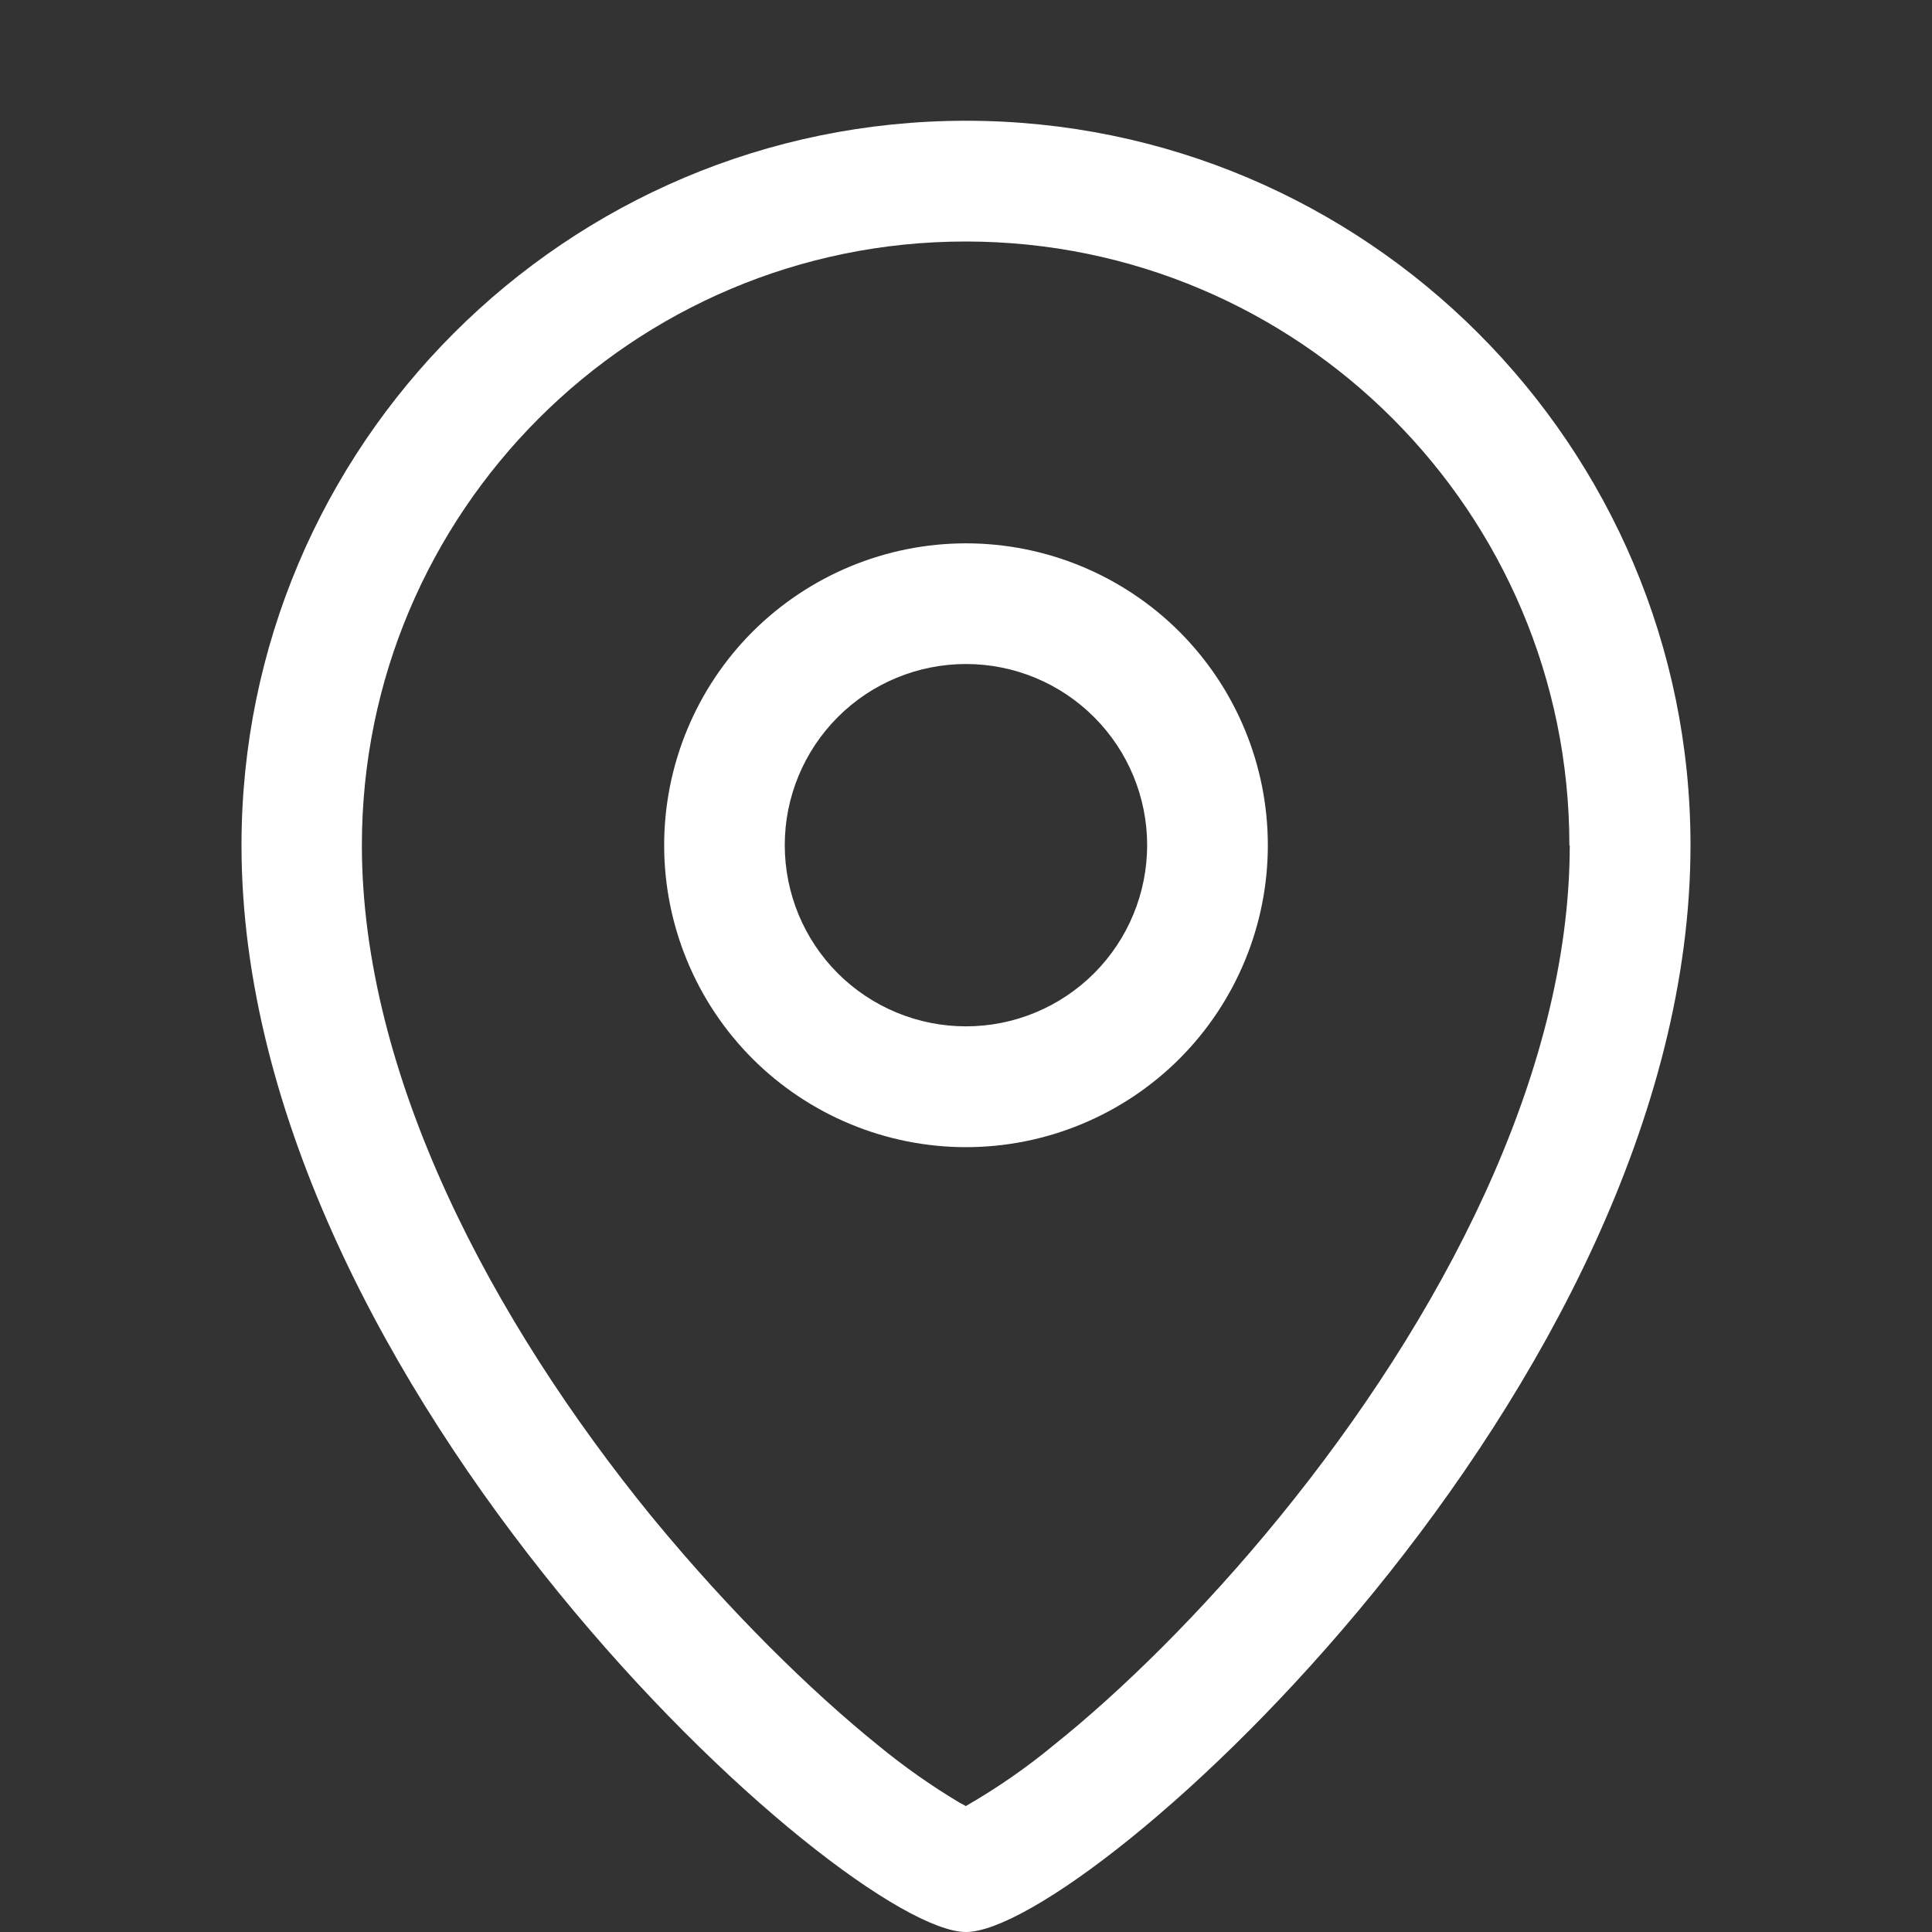
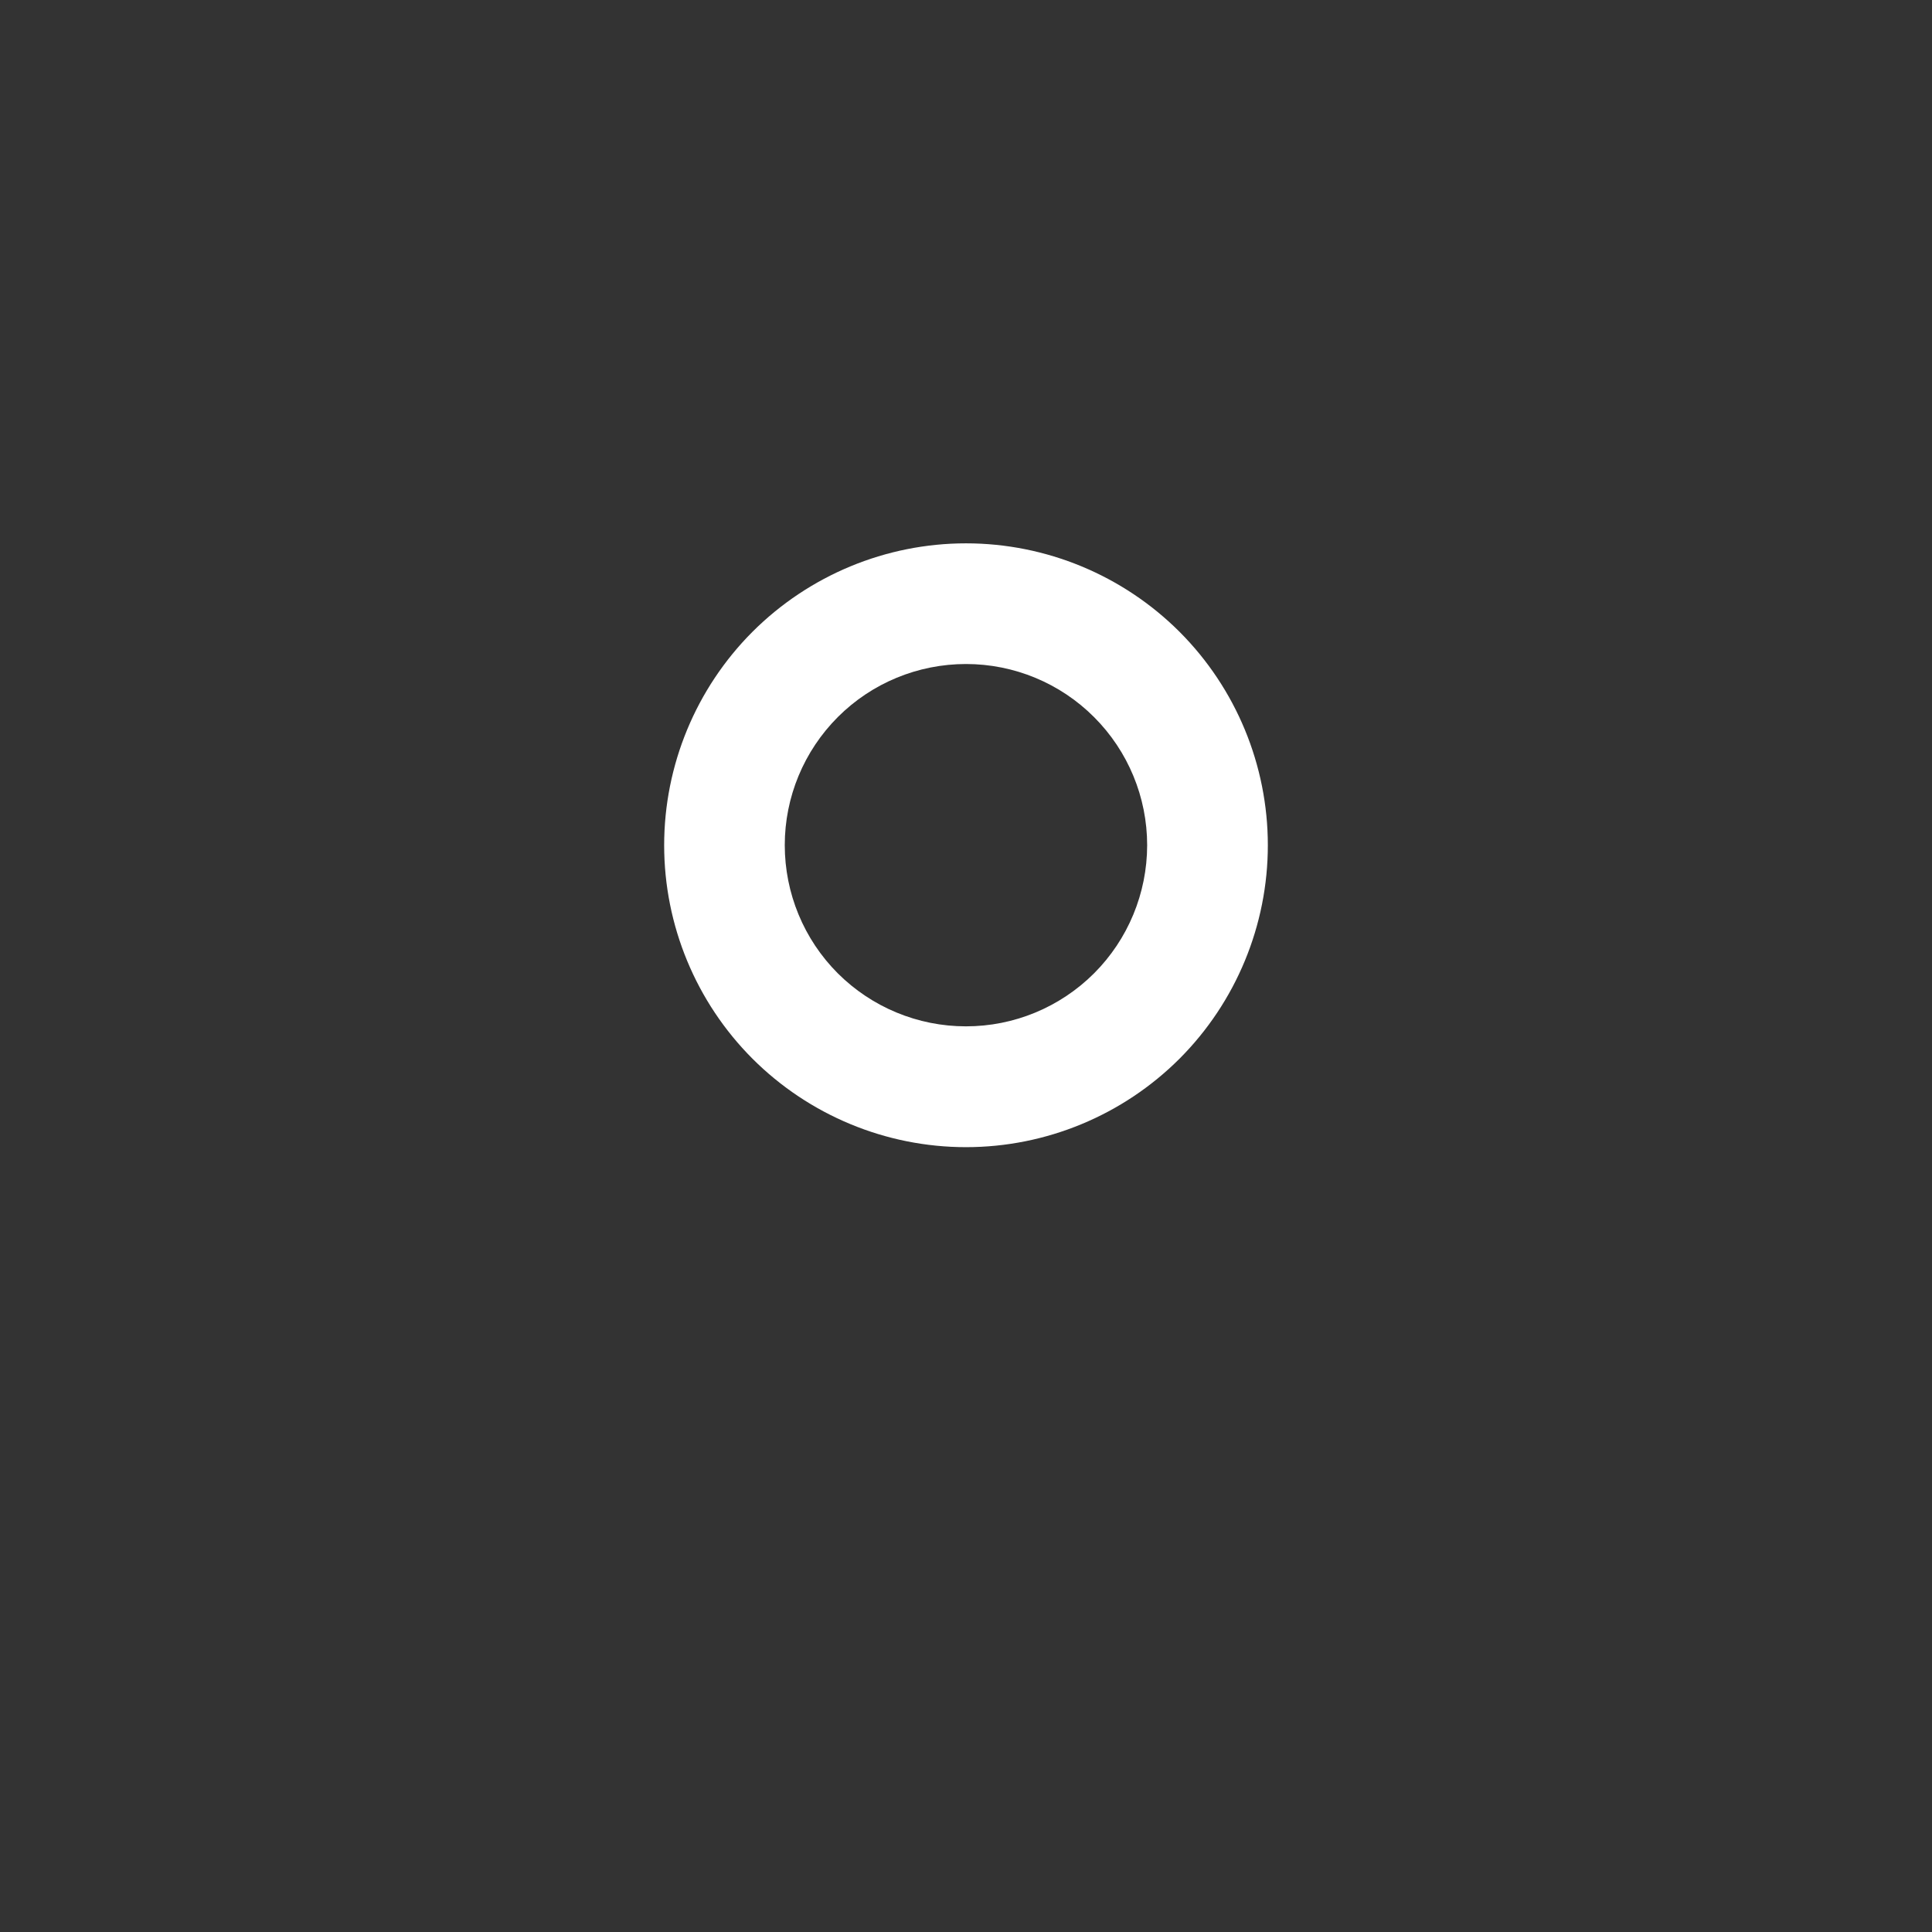
<svg xmlns="http://www.w3.org/2000/svg" width="26" height="26" viewBox="0 0 26 26" fill="none">
  <rect x="0" y="0" width="26" height="26" fill="#333333" stroke="none" />
  <path fill-rule="evenodd" clip-rule="evenodd" d="M17.062 11.375C17.062 12.452 16.634 13.486 15.873 14.248C15.111 15.009 14.077 15.438 13 15.438C11.923 15.438 10.889 15.009 10.127 14.248C9.366 13.486 8.938 12.452 8.938 11.375C8.938 10.298 9.366 9.264 10.127 8.502C10.889 7.741 11.923 7.312 13 7.312C14.077 7.312 15.111 7.741 15.873 8.502C16.634 9.264 17.062 10.298 17.062 11.375ZM15.438 11.375C15.437 12.022 15.18 12.642 14.723 13.099C14.265 13.556 13.645 13.813 12.998 13.812C12.352 13.812 11.732 13.555 11.274 13.098C10.817 12.64 10.561 12.02 10.561 11.373C10.561 10.727 10.818 10.107 11.276 9.649C11.733 9.192 12.353 8.936 13 8.936C13.647 8.936 14.267 9.193 14.724 9.651C15.181 10.108 15.438 10.728 15.438 11.375Z" fill="white" />
-   <path fill-rule="evenodd" clip-rule="evenodd" d="M22.75 11.375C22.75 18.688 14.625 26 13 26C11.375 26 3.25 18.688 3.25 11.375C3.25 5.996 7.621 1.625 13 1.625C18.379 1.625 22.75 5.996 22.75 11.375ZM21.125 11.375C21.125 14.479 19.37 17.777 17.225 20.41C16.174 21.7 15.08 22.766 14.186 23.481C13.814 23.789 13.417 24.064 12.998 24.305L12.914 24.26C12.526 24.028 12.157 23.768 11.809 23.481C10.912 22.756 9.826 21.694 8.77 20.41C6.625 17.777 4.87 14.479 4.87 11.375C4.87 6.89 8.51 3.25 12.995 3.25C17.48 3.25 21.12 6.89 21.12 11.375H21.125Z" fill="white" />
</svg>